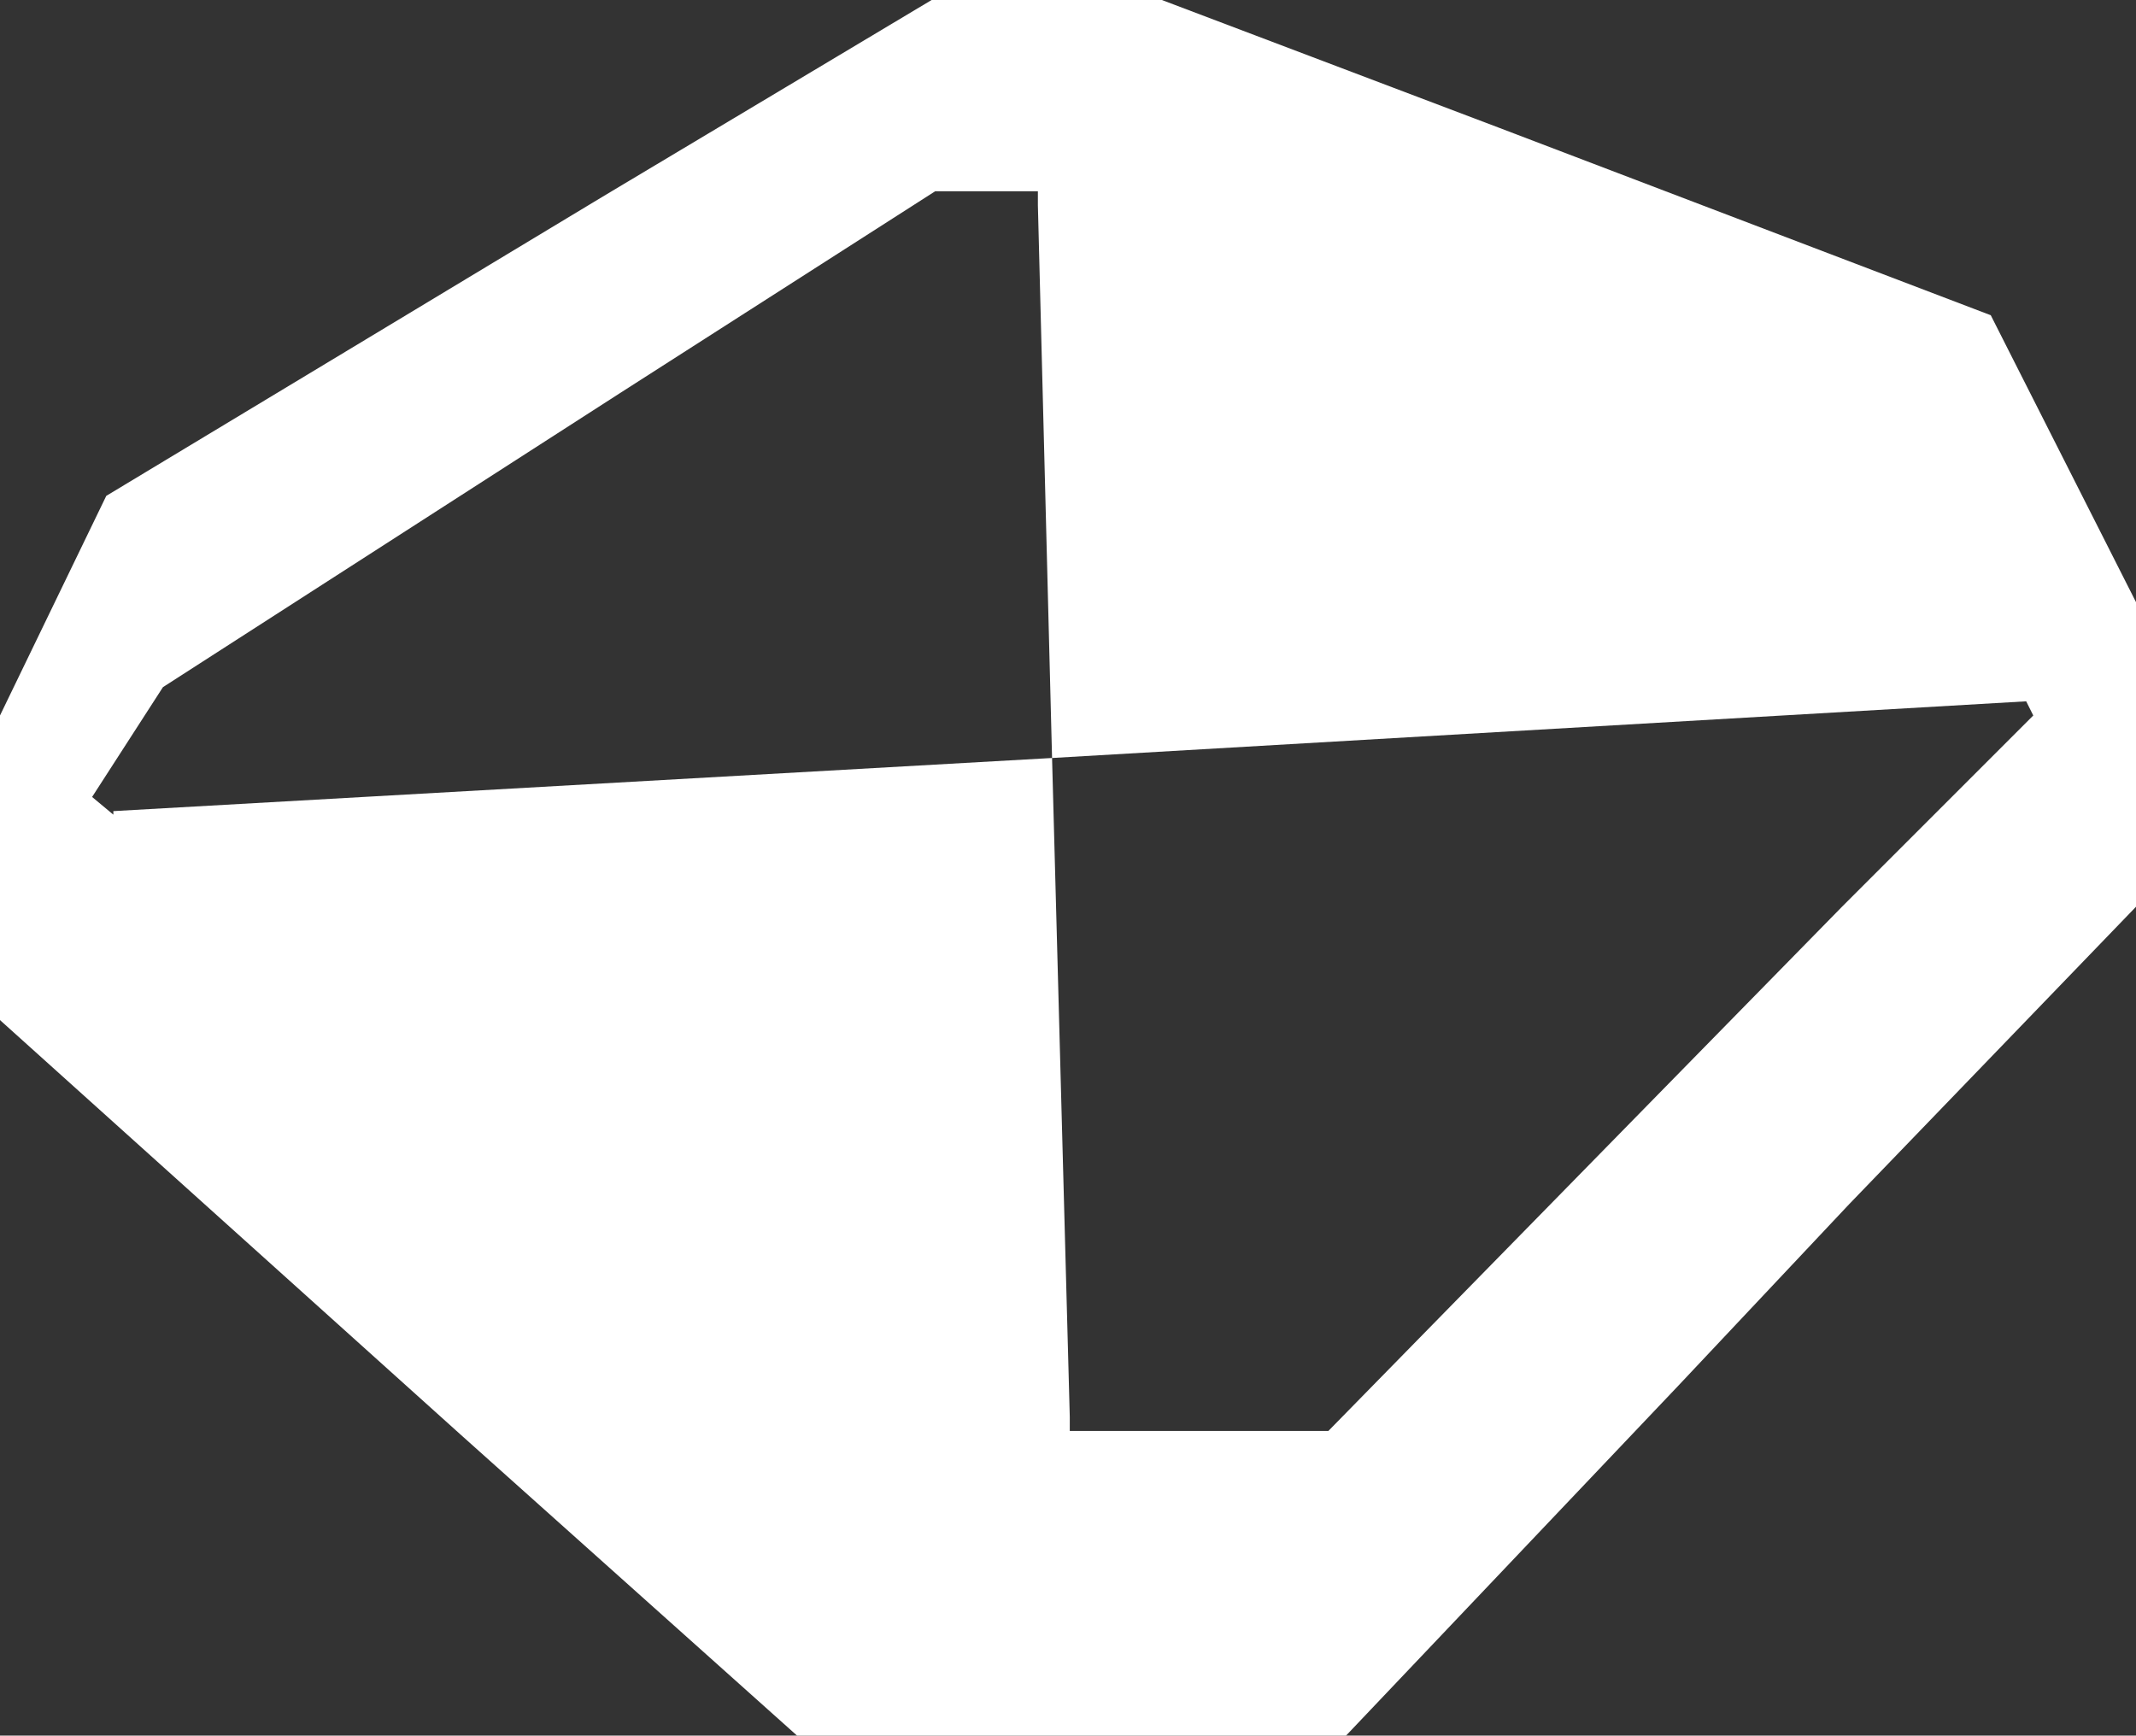
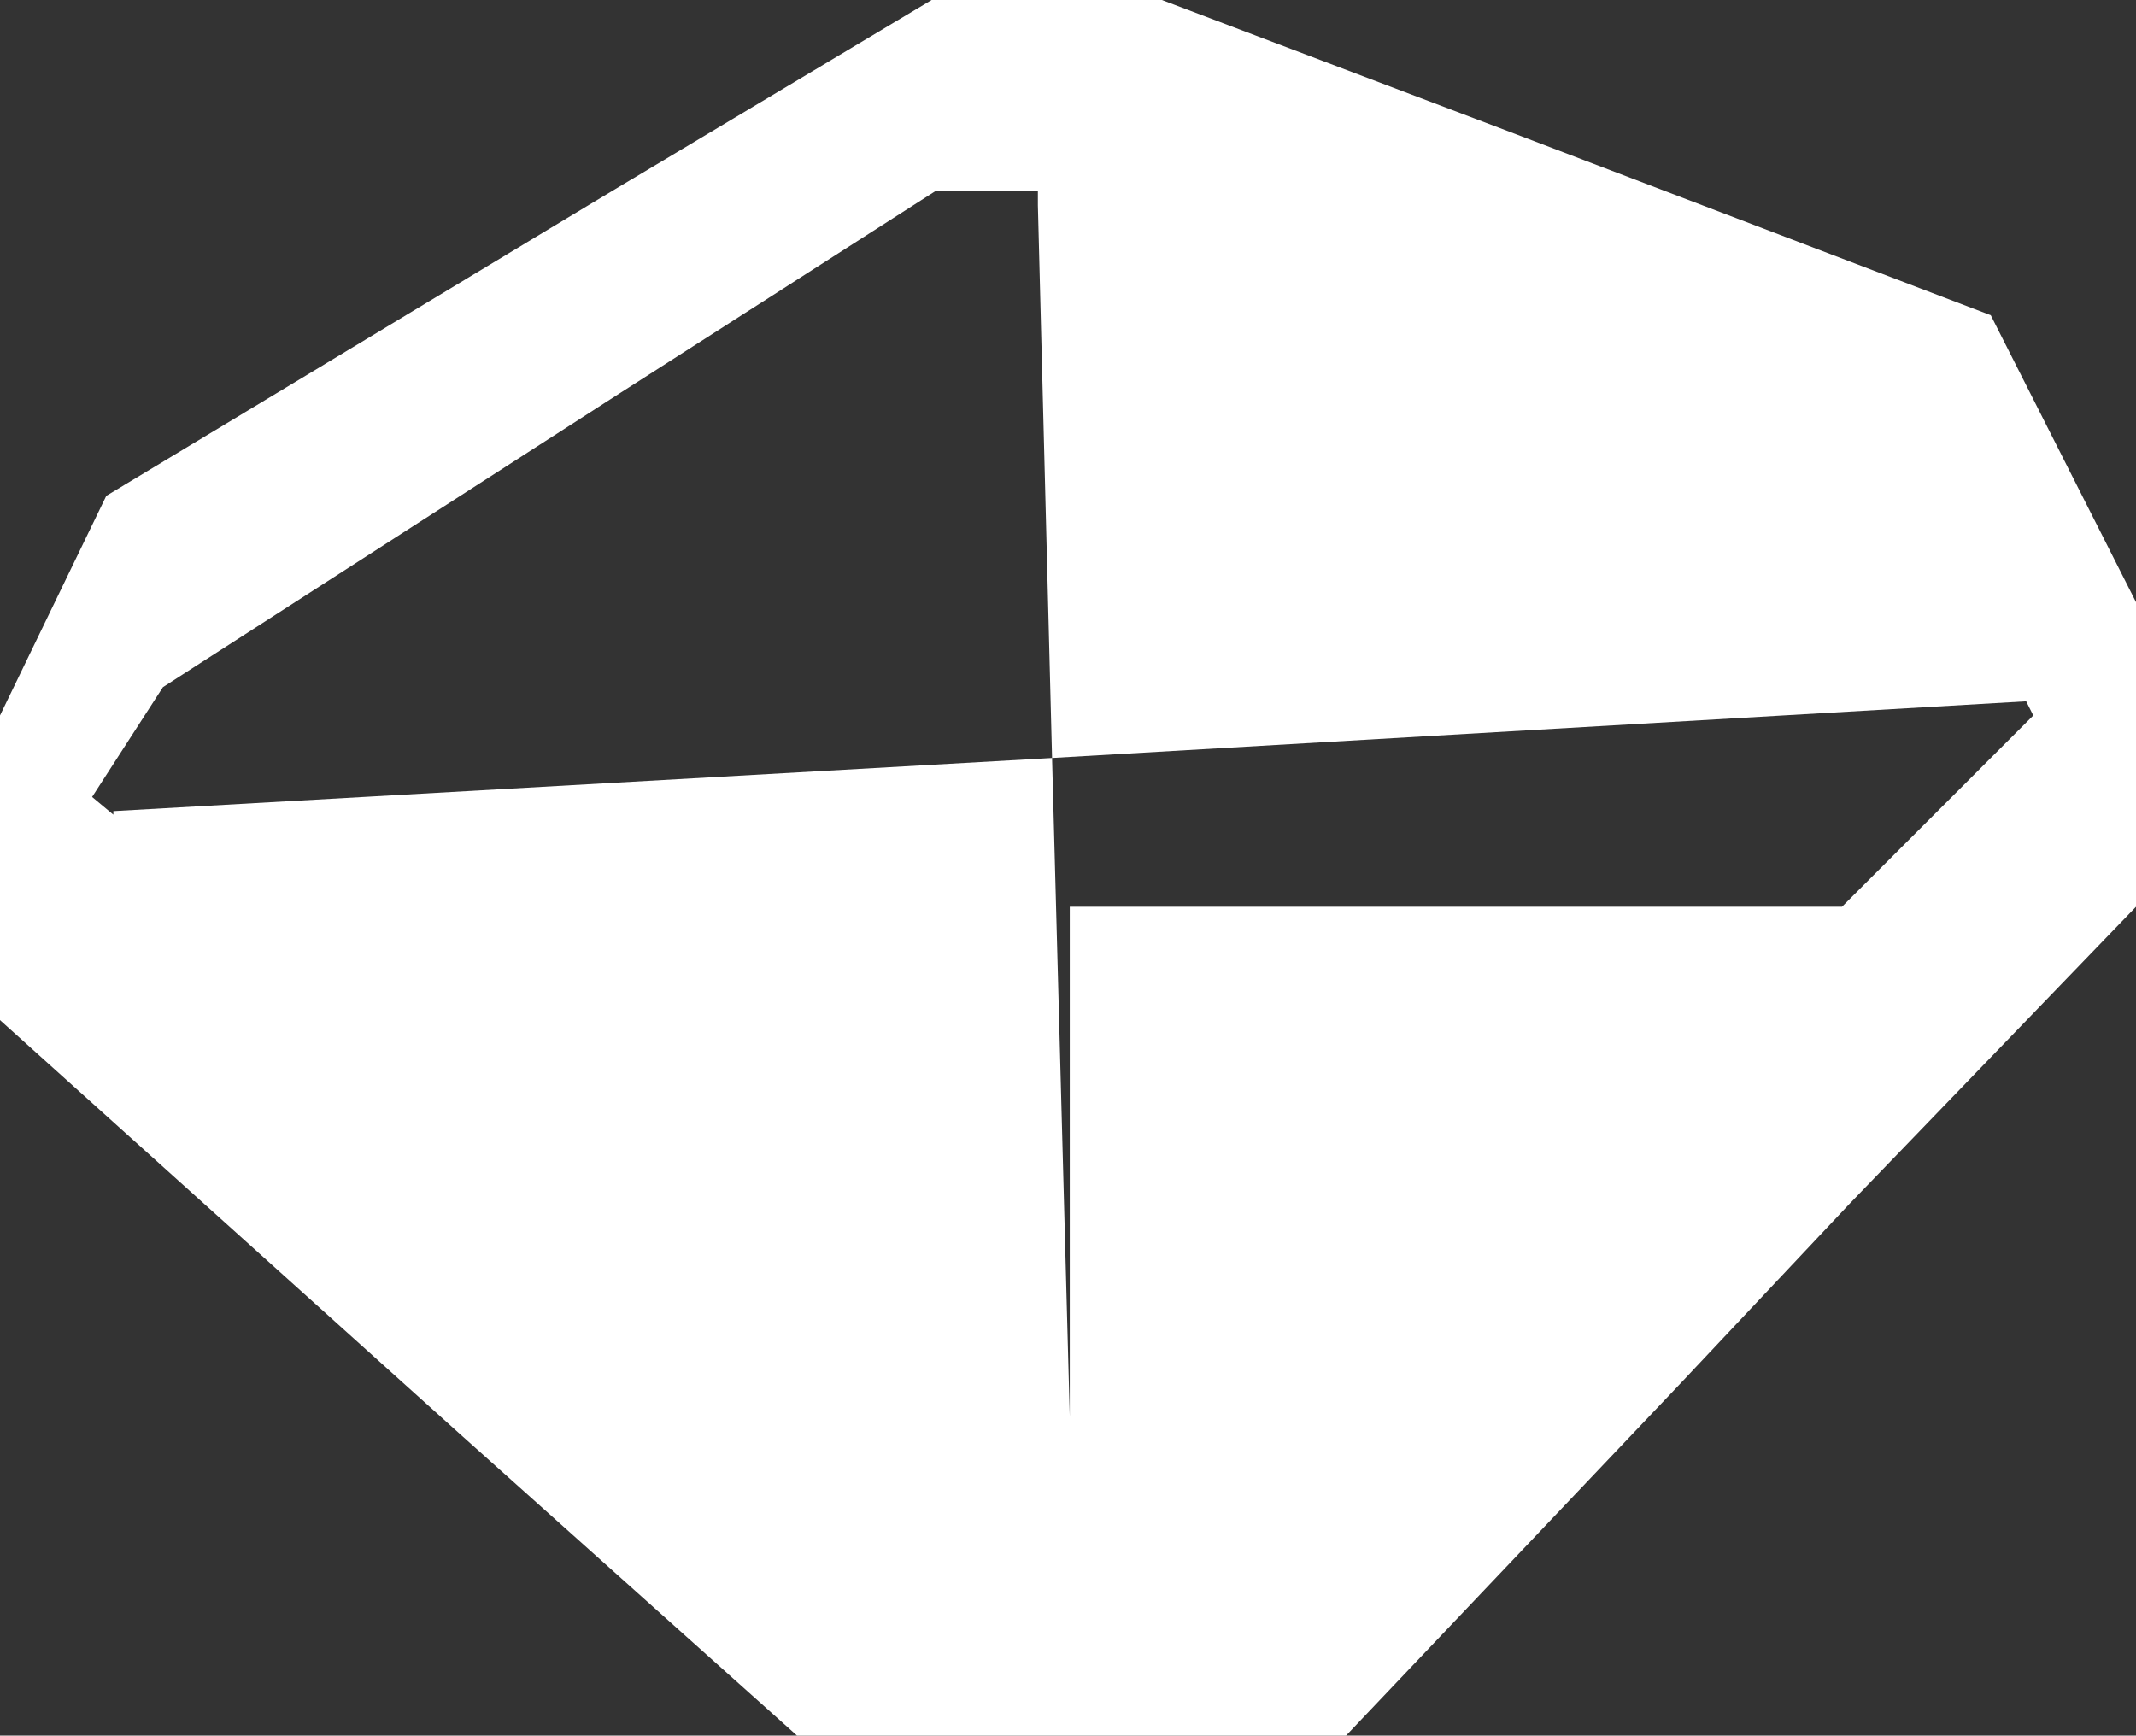
<svg xmlns="http://www.w3.org/2000/svg" width="60.3" height="49" viewBox="0 0 60.3 49">
  <rect x="0" y="0" width="60.3" height="49" fill="#333333" stroke="none" />
  <g id="bc5ec3c5-66c6-4a14-8cea-7a60ffeb101c" transform="translate(-2.3 -8)">
    <g id="eab5617c-32e8-4393-a799-d7f4fa17fa10">
-       <path id="Path_59" data-name="Path 59" d="M58.5,16.9,44.6,11.6,35.1,8H28.6l-9.2,5.5L5.3,22l-3,6.2v8.6l8,7.2,5,4.5L24.8,57H40.3l9.4-9.9L54.5,42l8.1-8.4V25ZM54.3,33.6l-4.9,5-9.6,9.8H32.5V48L32,29.4,5.5,30.9V31l-.6-.5,2-3.1,12.9-8.3,8.9-5.7h2.9v.4L32,29.4l27.5-1.6.2.4Z" fill="#fff" />
+       <path id="Path_59" data-name="Path 59" d="M58.5,16.9,44.6,11.6,35.1,8H28.6l-9.2,5.5L5.3,22l-3,6.2v8.6l8,7.2,5,4.5L24.8,57H40.3l9.4-9.9L54.5,42l8.1-8.4V25ZM54.3,33.6H32.5V48L32,29.4,5.5,30.9V31l-.6-.5,2-3.1,12.9-8.3,8.9-5.7h2.9v.4L32,29.4l27.5-1.6.2.4Z" fill="#fff" />
    </g>
  </g>
</svg>